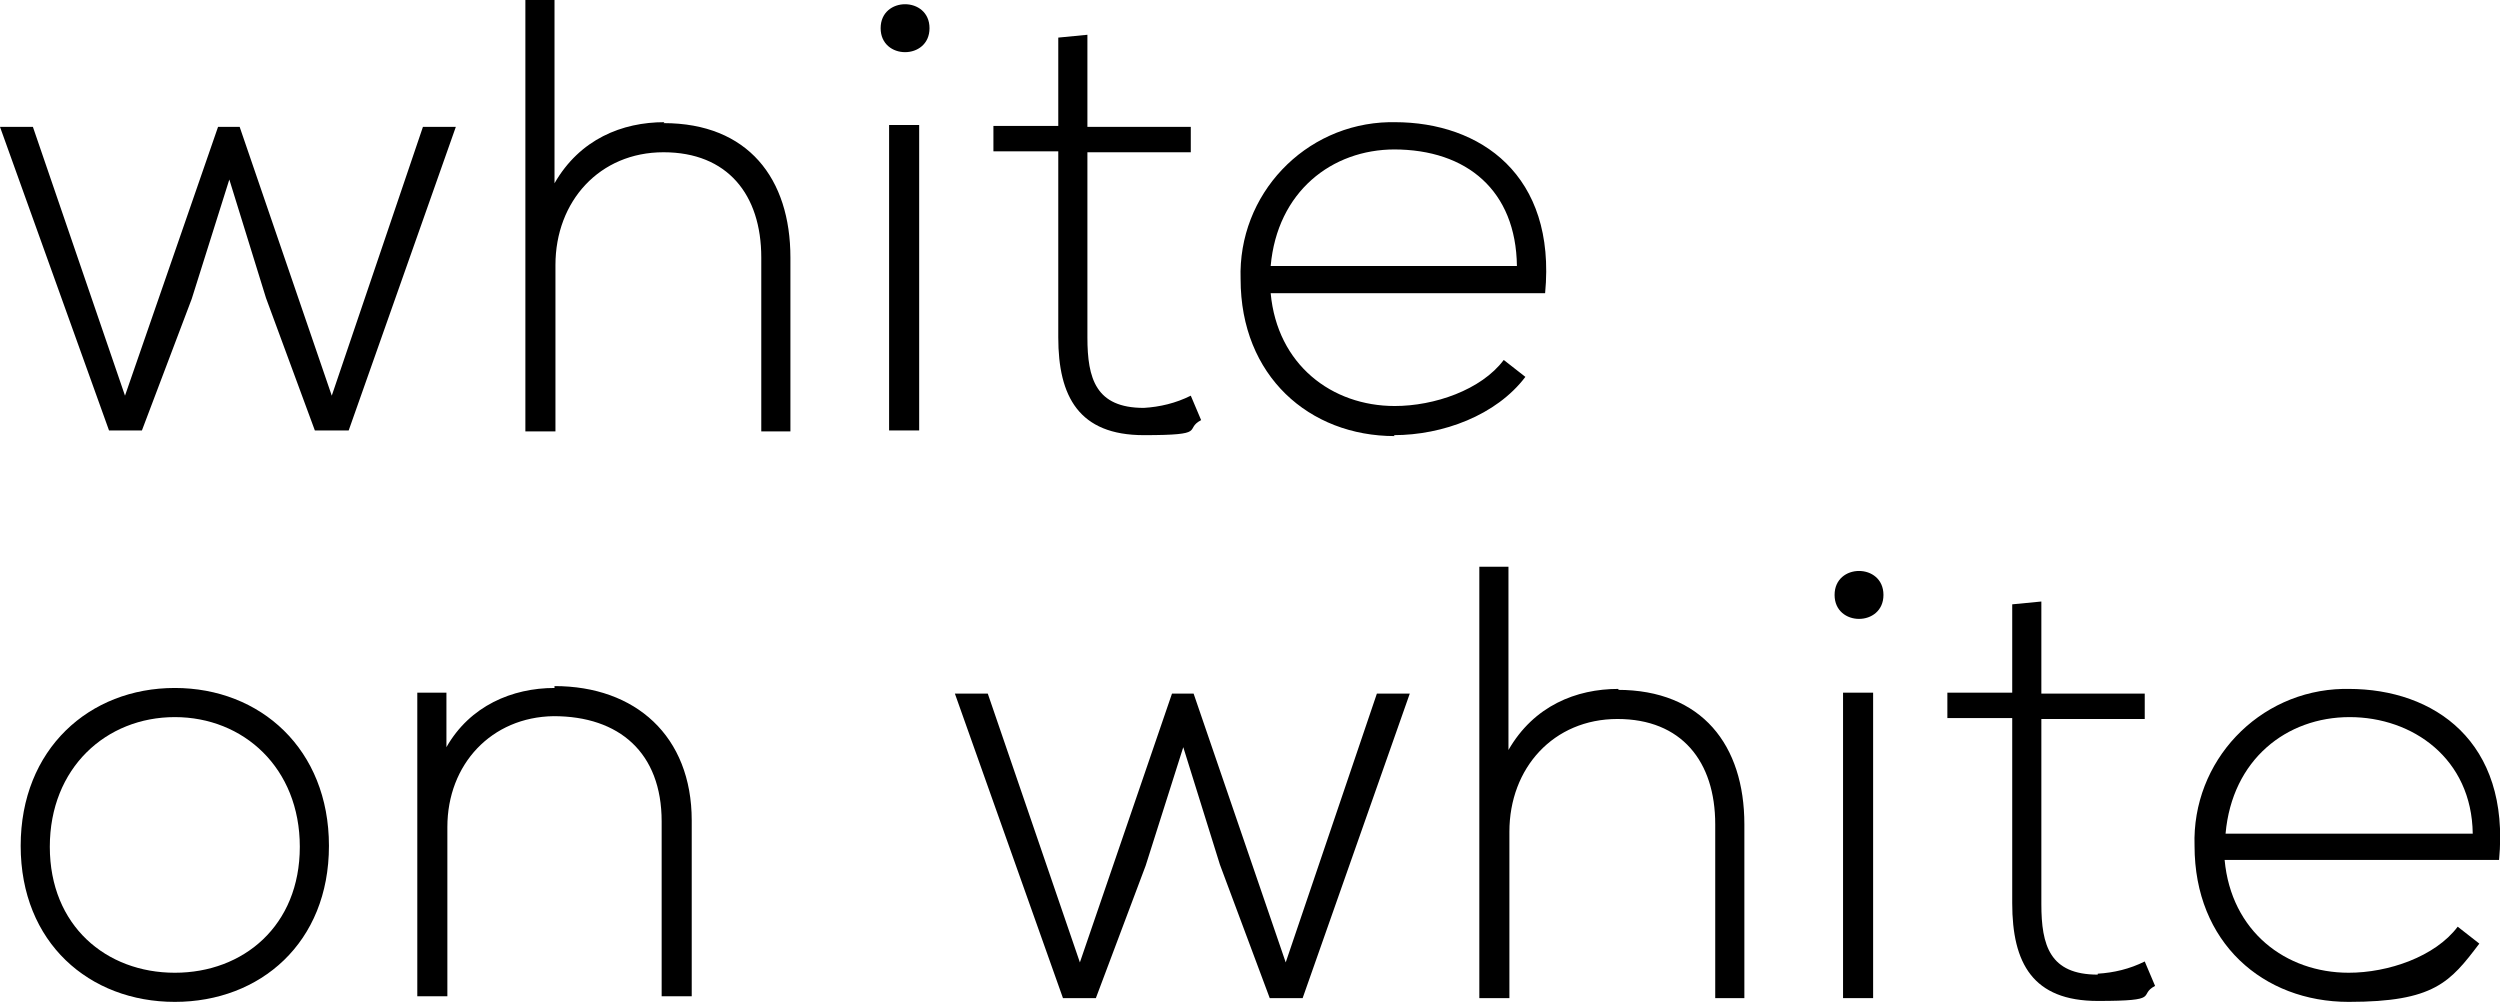
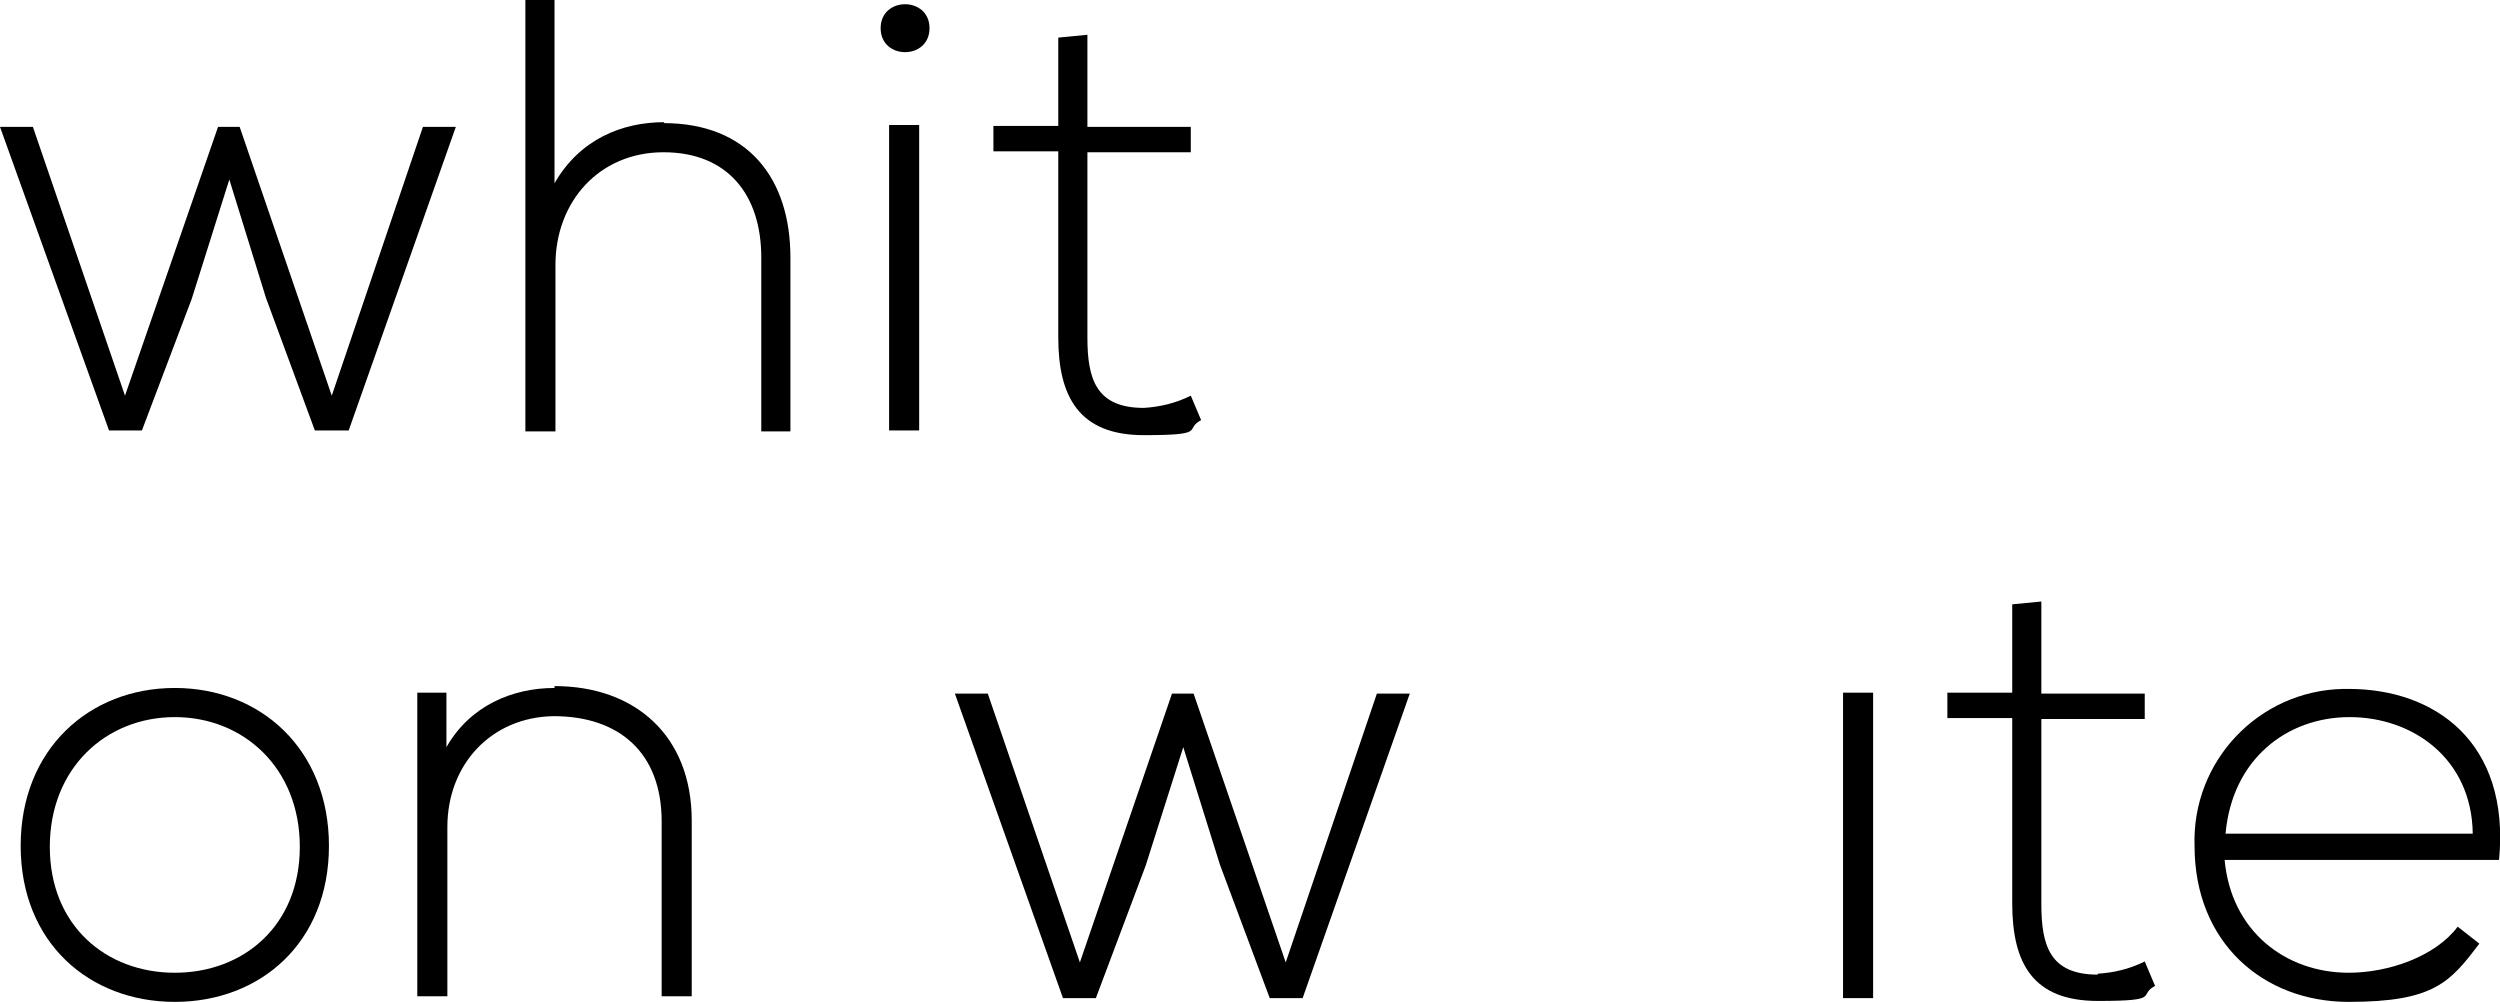
<svg xmlns="http://www.w3.org/2000/svg" id="Capa_1" viewBox="0 0 266 106.7">
  <polygon points="45 13.5 35.3 42.1 25.5 13.5 23.2 13.5 13.3 42.1 3.5 13.5 0 13.5 11.6 45.8 15.1 45.8 20.4 31.8 24.4 19.1 28.3 31.7 33.5 45.8 37.1 45.8 48.5 13.5 45 13.5" />
  <path d="M70.7,13c-4.5,0-9,1.8-11.7,6.5V0h-3.1v45.9h3.2v-17.7c0-6.8,4.7-12,11.5-12s10.4,4.5,10.4,11.2v18.5h3.1v-18.5c0-8.4-4.5-14.3-13.5-14.3h0Z" />
  <rect x="94.6" y="13.3" width="3.2" height="32.5" />
  <path d="M93.7,3c0,3.4,5.2,3.4,5.2,0s-5.2-3.4-5.2,0Z" />
  <path d="M112.6,35.9c0,6.3,2.2,10.4,9.1,10.4s4.2-.6,6.1-1.6l-1.1-2.6c-1.6.8-3.3,1.2-5,1.3-5.1,0-6-3.1-6-7.5v-19.7h11v-2.7h-11V3.7l-3.1.3v9.4h-6.9v2.7h6.9v19.7h0Z" />
-   <path d="M148.3,46.3c5.2,0,10.9-2.1,14-6.2l-2.3-1.8c-2.4,3.2-7.4,4.9-11.6,4.9-6.7,0-12.5-4.4-13.2-12h29.2c1.2-12.6-6.9-18.2-16-18.2h-.6c-9,.2-16.1,7.7-15.8,16.7,0,10.3,7.3,16.7,16.4,16.7h0ZM148.3,15.9c7.8,0,13,4.4,13.1,12.4h-26.2c.7-7.9,6.5-12.4,13.2-12.4h-.1Z" />
  <path d="M18.6,73.2c-9.1,0-16.4,6.5-16.4,16.8s7.3,16.6,16.4,16.6,16.4-6.3,16.4-16.6-7.3-16.8-16.4-16.8ZM18.6,103.5c-7.3,0-13.3-5-13.3-13.4s6-13.8,13.3-13.8,13.3,5.4,13.3,13.8-6,13.4-13.3,13.4Z" />
  <path d="M59,73.2c-4.5,0-9,1.9-11.5,6.3v-5.8h-3.1v32.3h3.2v-18c0-6.7,4.7-11.7,11.3-11.8,7,0,11.5,3.9,11.5,11.2v18.6h3.2v-18.7c0-9-6-14.3-14.6-14.3v.2Z" />
  <polygon points="136.8 102.4 127 73.8 124.7 73.8 114.9 102.4 105.1 73.8 101.6 73.8 113.1 106.2 116.6 106.2 121.9 92.1 125.9 79.5 129.8 92 135.1 106.2 138.6 106.2 150 73.8 146.5 73.8 136.8 102.4" />
-   <path d="M172.2,73.3c-4.5,0-9,1.8-11.7,6.5v-19.5h-3.1v45.9h3.2v-17.7c0-6.8,4.7-12,11.5-12s10.4,4.5,10.4,11.2v18.5h3.1v-18.5c0-8.4-4.5-14.3-13.5-14.3h.1Z" />
-   <path d="M195.2,63.3c0,3.4,5.2,3.4,5.2,0s-5.2-3.4-5.2,0Z" />
  <polygon points="196.1 106.2 199.3 106.2 199.3 73.7 196.1 73.7 196.1 106.2" />
  <path d="M223.2,103.7c-5.1,0-6-3.1-6-7.5v-19.7h11v-2.7h-11v-9.8l-3.1.3v9.4h-6.9v2.7h6.9v19.7c0,6.4,2.2,10.4,9.1,10.4s4.2-.6,6.1-1.6l-1.1-2.6c-1.6.8-3.3,1.2-5,1.3h0Z" />
  <path d="M249.9,73.3h-.6c-9,.2-16.1,7.7-15.8,16.7,0,10.3,7.3,16.6,16.4,16.6s10.8-2.1,13.9-6.2l-2.3-1.8c-2.4,3.2-7.4,4.9-11.6,4.9-6.7,0-12.5-4.4-13.2-12h29.2c1.2-12.6-6.9-18.2-16-18.2ZM236.8,88.7c.7-7.9,6.5-12.4,13.2-12.4s13,4.4,13.1,12.4h-26.3Z" />
</svg>